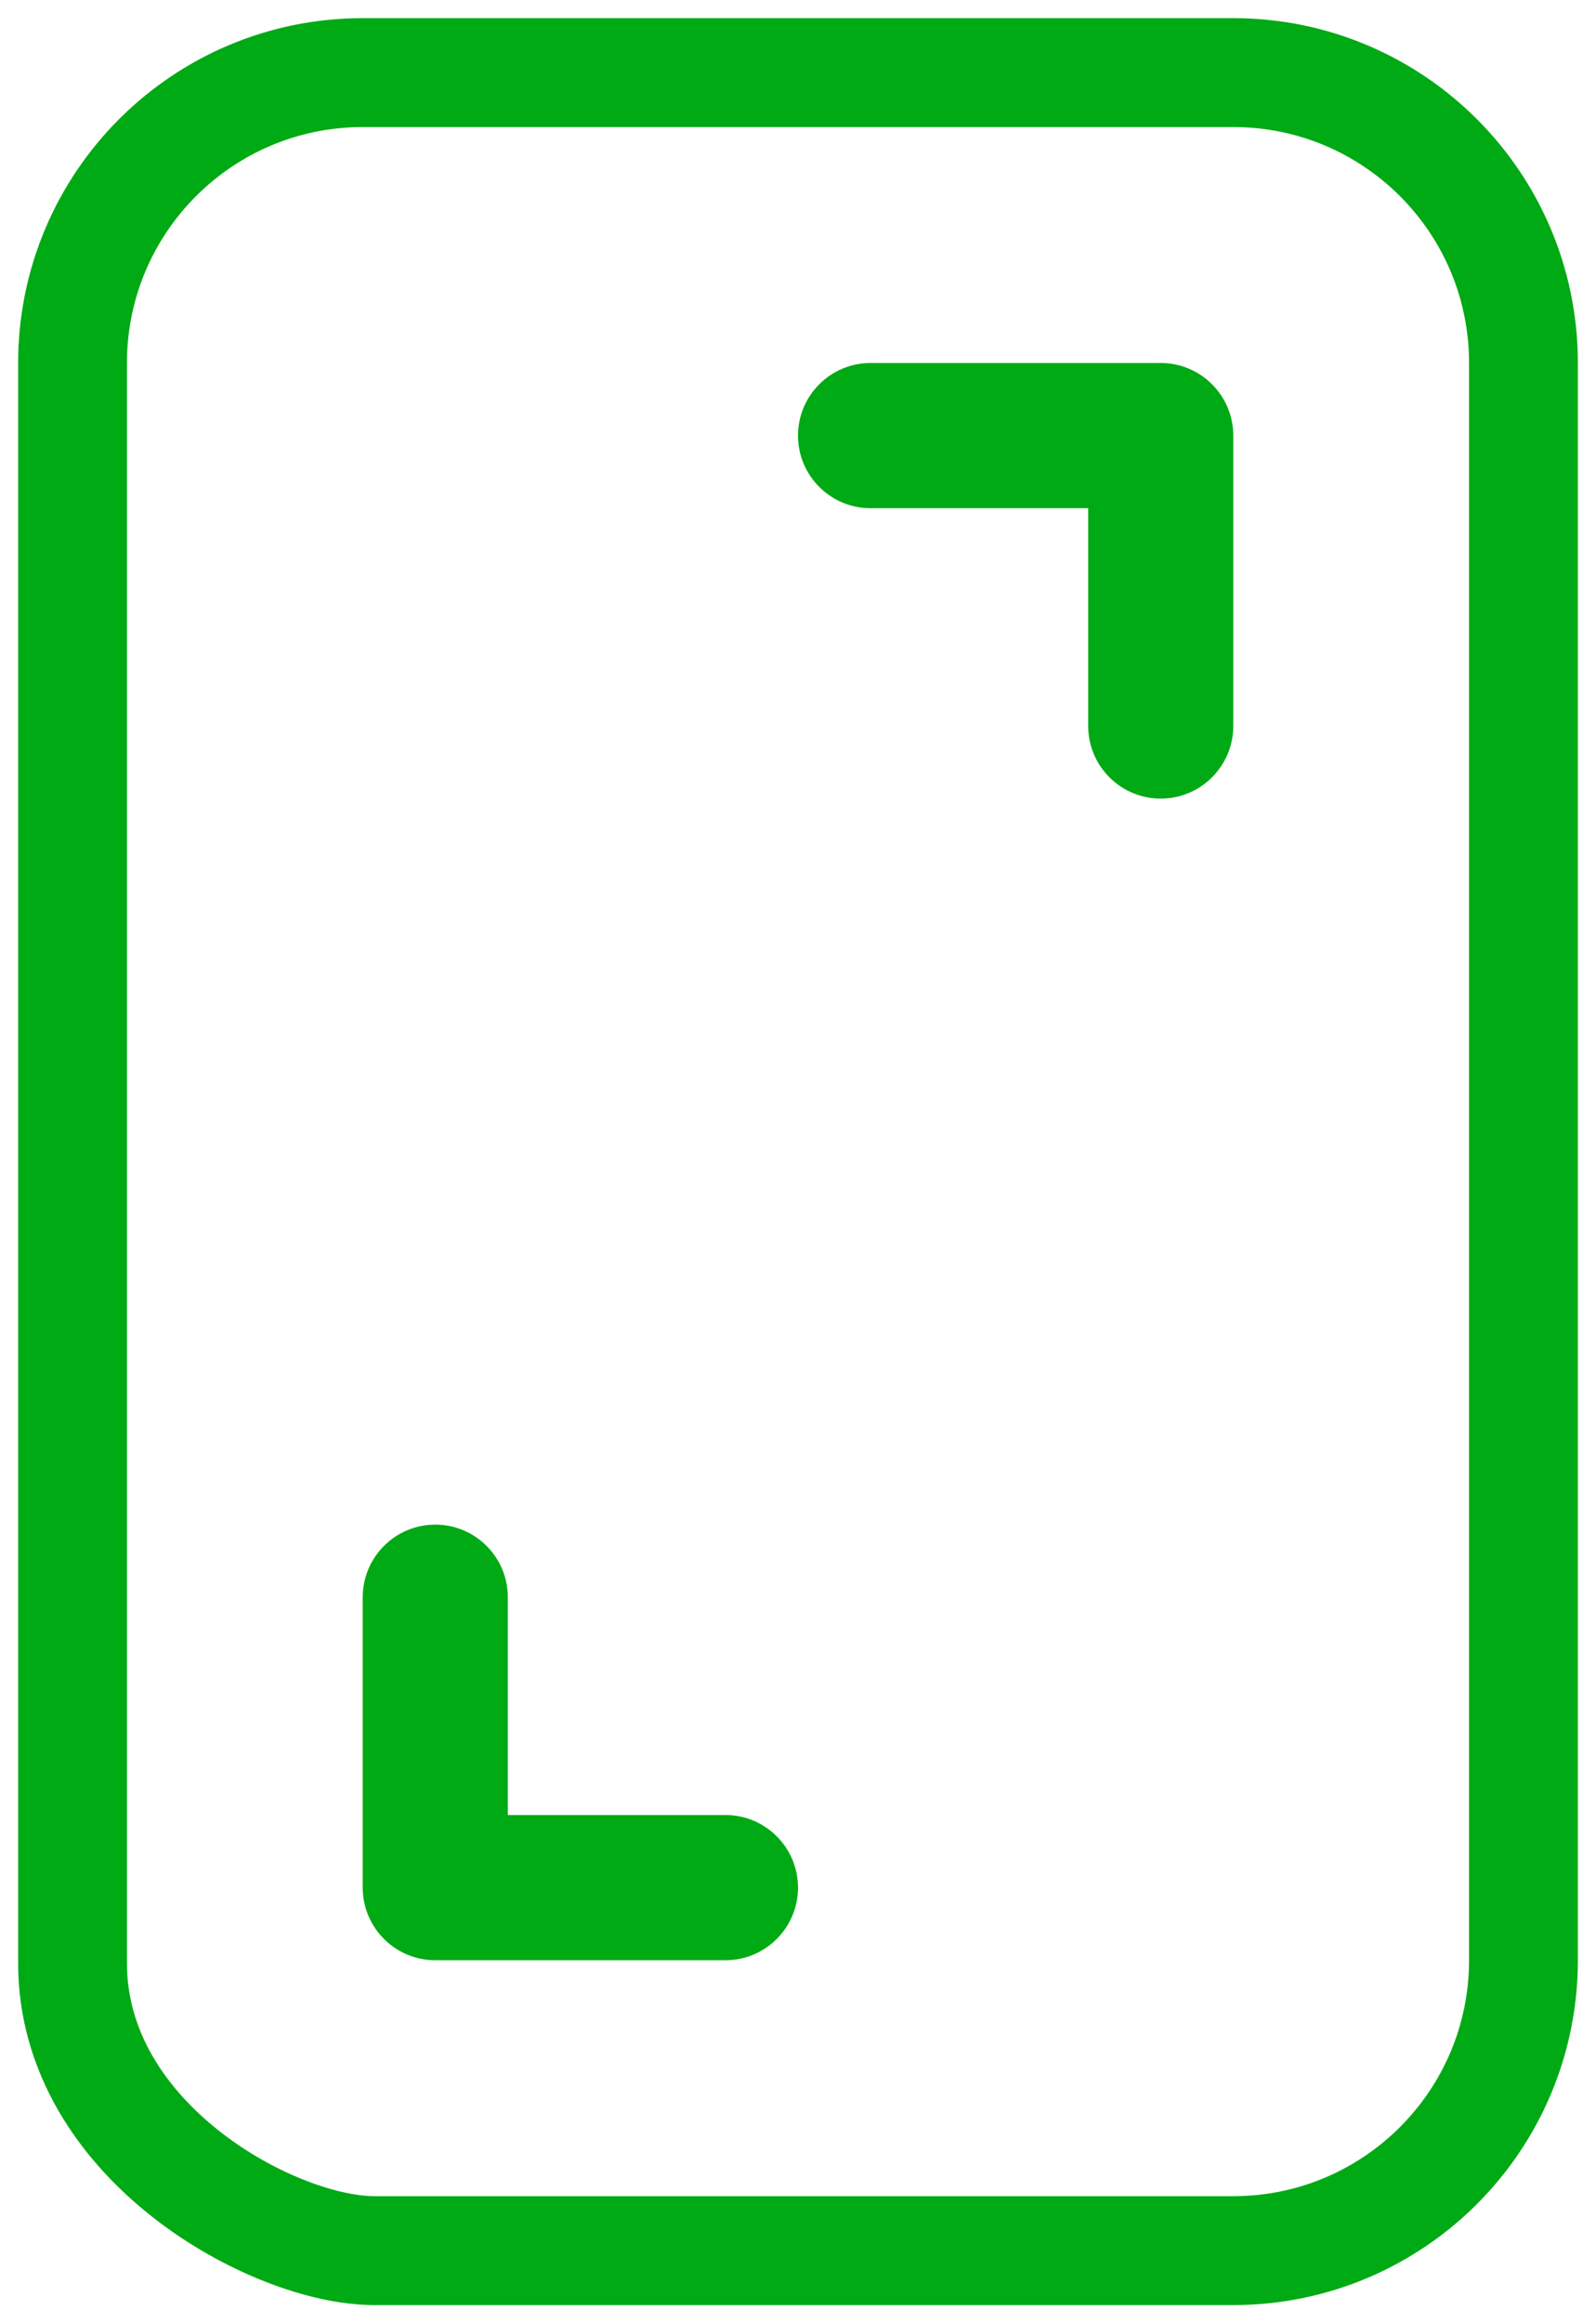
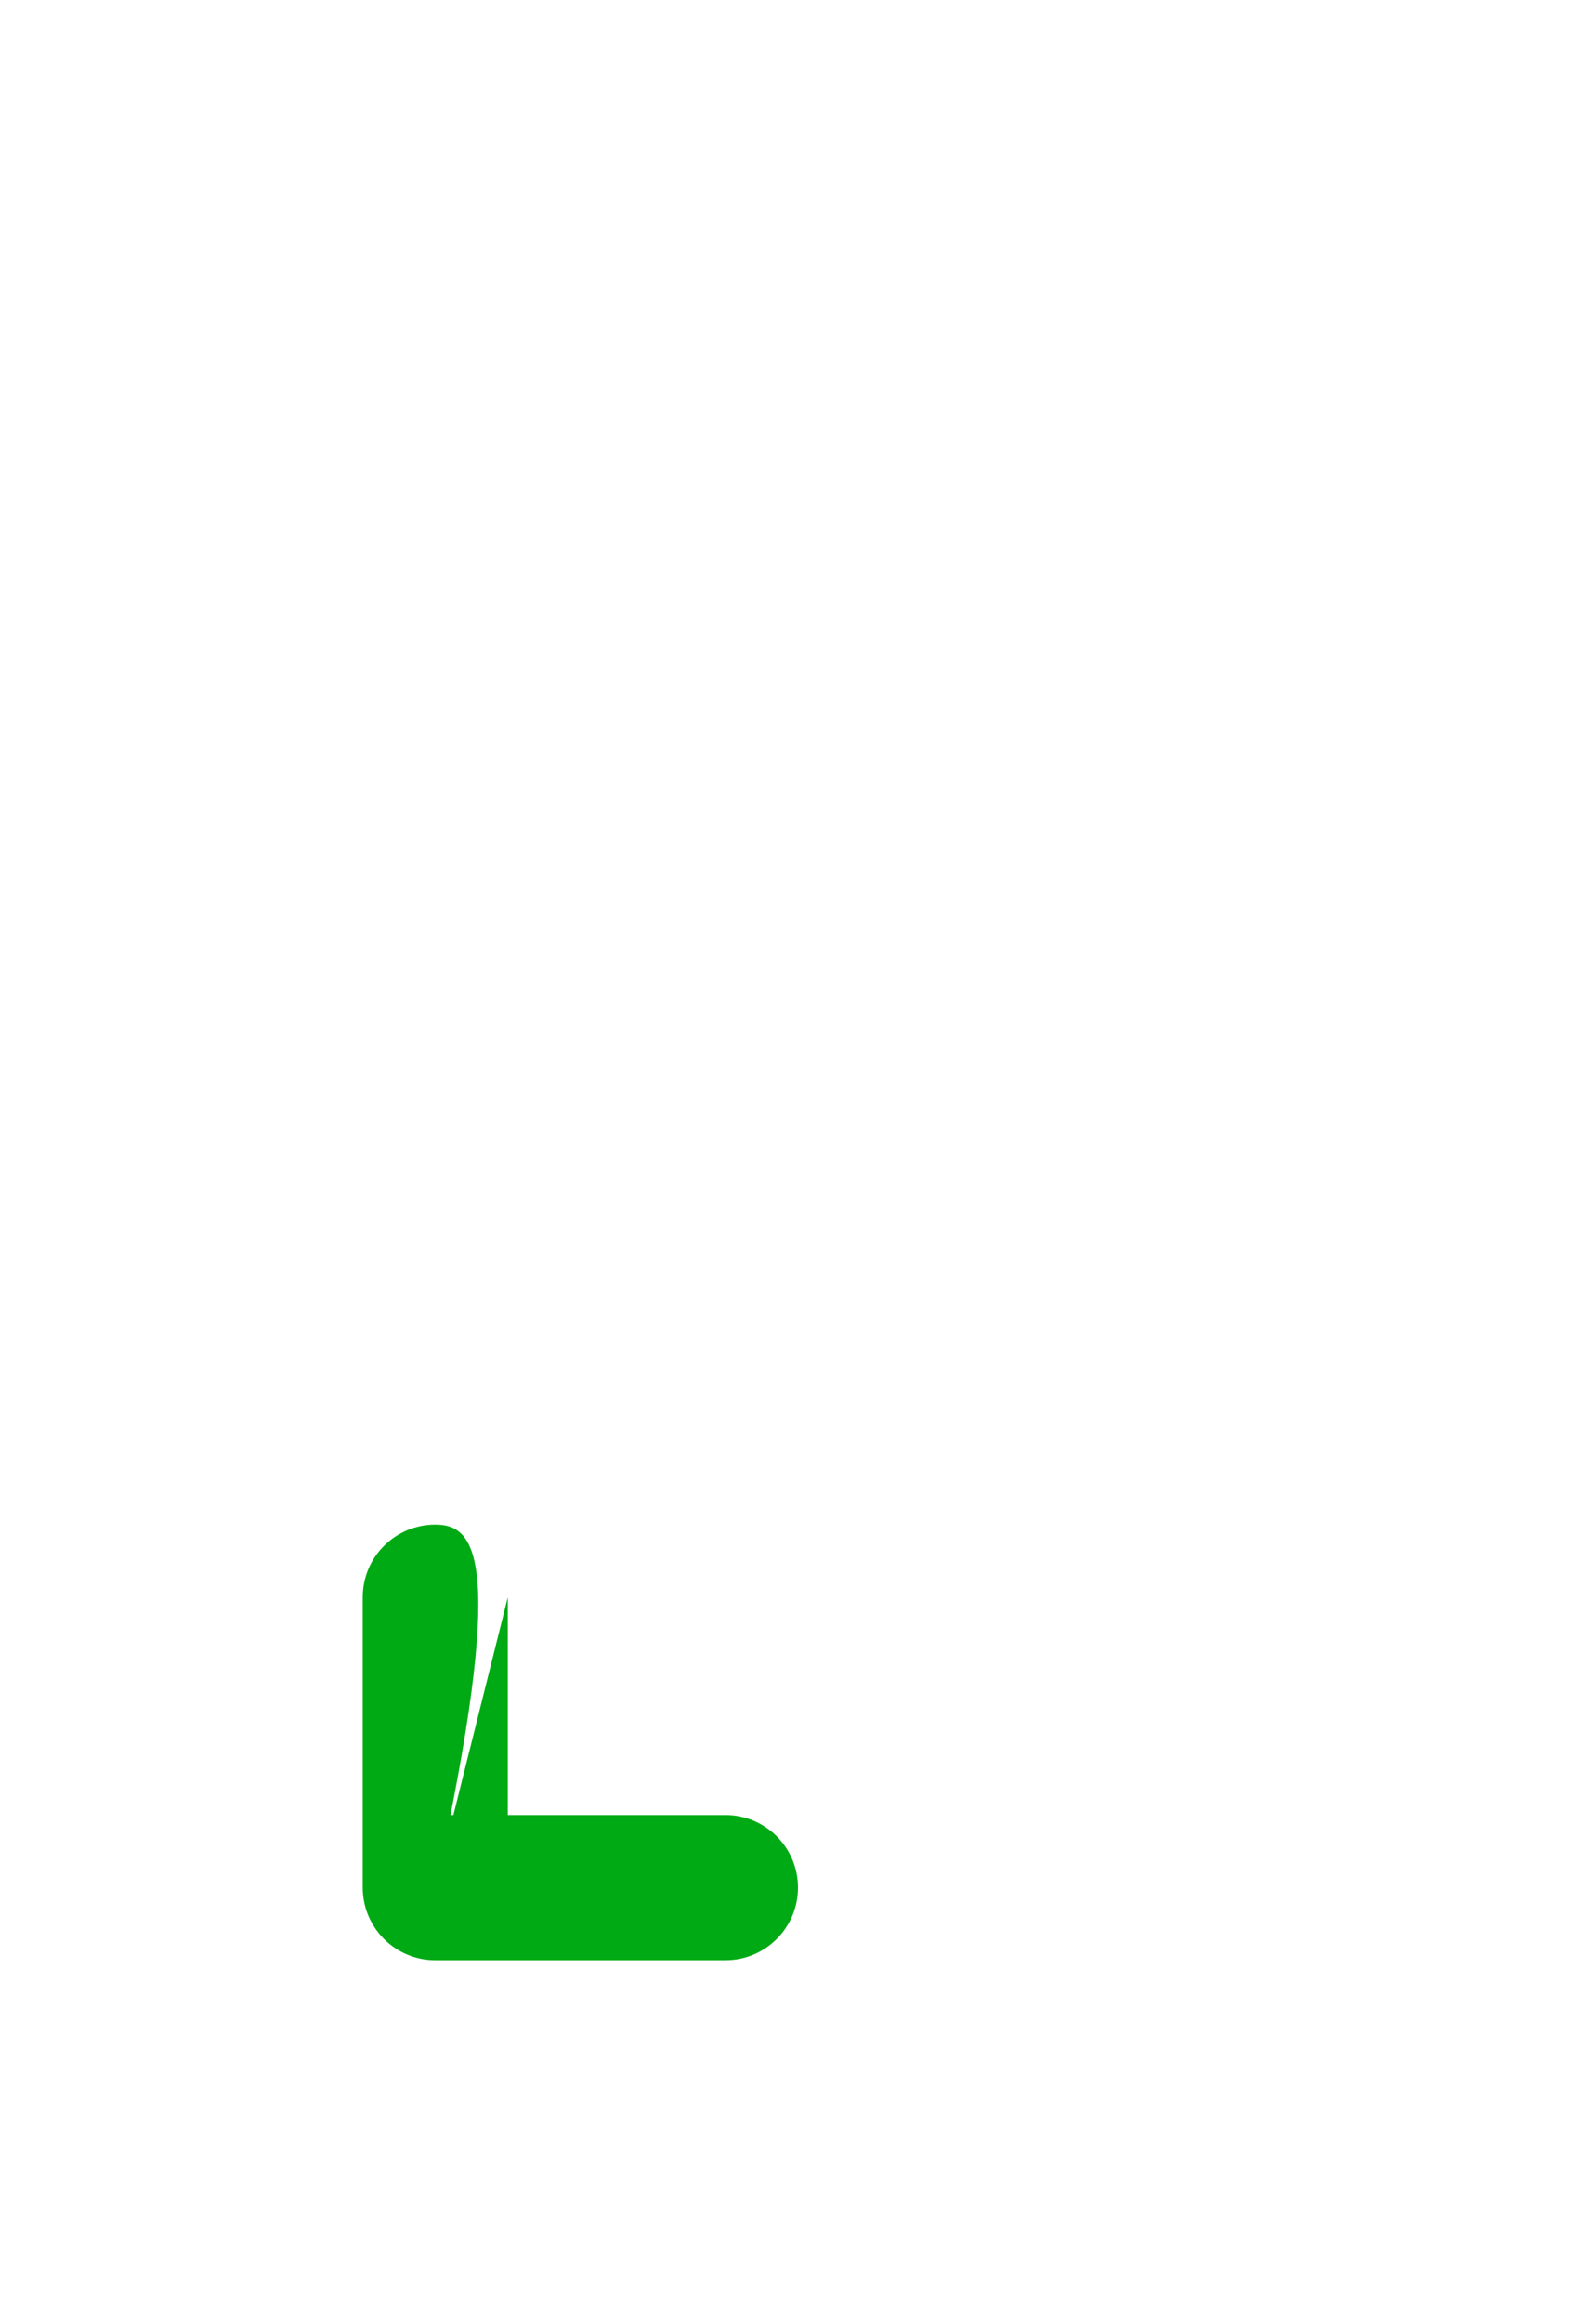
<svg xmlns="http://www.w3.org/2000/svg" width="22px" height="32px" viewBox="0 0 22 32" version="1.1">
  <title>ekranas</title>
  <desc>Created with Sketch.</desc>
  <g id="Page-1" stroke="none" stroke-width="1" fill="none" fill-rule="evenodd">
    <g id="specifikacijos_ikonos" transform="translate(-648, -205)">
      <g id="ekranas" transform="translate(642, 181)">
        <g transform="translate(1, 24)">
-           <rect id="container" fill="#FFFFFF" opacity="0" x="0" y="0" width="32" height="32" />
          <g id="display" stroke-width="1" transform="translate(6, 1)">
-             <path d="M0,4 C0,1.791 1.791,0 4,0 L16,0 C18.209,0 20,1.791 20,4 L20,26 C20,28.209 18.209,30 16,30 C10.738,30 6.791,30 4.16,30 C2.773,30 0,28.501 0,26.042 C0,24.997 0,17.65 0,4 Z" id="Path" stroke="#00AA14" stroke-width="1.5" stroke-linecap="round" stroke-linejoin="round" />
-             <path d="M11,4 C10.448,4 10,4.448 10,5 C10,5.552 10.448,6 11,6 L11,4 Z M15,5 L16,5 C16,4.448 15.552,4 15,4 L15,5 Z M14,9 C14,9.552 14.448,10 15,10 C15.552,10 16,9.552 16,9 L14,9 Z M11,6 L15,6 L15,4 L11,4 L11,6 Z M14,5 L14,9 L16,9 L16,5 L14,5 Z" id="Shape" fill="#00AA14" fill-rule="nonzero" />
-             <path d="M9,26 C9.552,26 10,25.552 10,25 C10,24.448 9.552,24 9,24 L9,26 Z M5,25 L4,25 C4,25.552 4.448,26 5,26 L5,25 Z M6,21 C6,20.448 5.552,20 5,20 C4.448,20 4,20.448 4,21 L6,21 Z M9,24 L5,24 L5,26 L9,26 L9,24 Z M6,25 L6,21 L4,21 L4,25 L6,25 Z" id="Shape" fill="#00AA14" fill-rule="nonzero" />
+             <path d="M9,26 C9.552,26 10,25.552 10,25 C10,24.448 9.552,24 9,24 L9,26 Z M5,25 L4,25 C4,25.552 4.448,26 5,26 L5,25 Z C6,20.448 5.552,20 5,20 C4.448,20 4,20.448 4,21 L6,21 Z M9,24 L5,24 L5,26 L9,26 L9,24 Z M6,25 L6,21 L4,21 L4,25 L6,25 Z" id="Shape" fill="#00AA14" fill-rule="nonzero" />
          </g>
        </g>
      </g>
    </g>
  </g>
</svg>